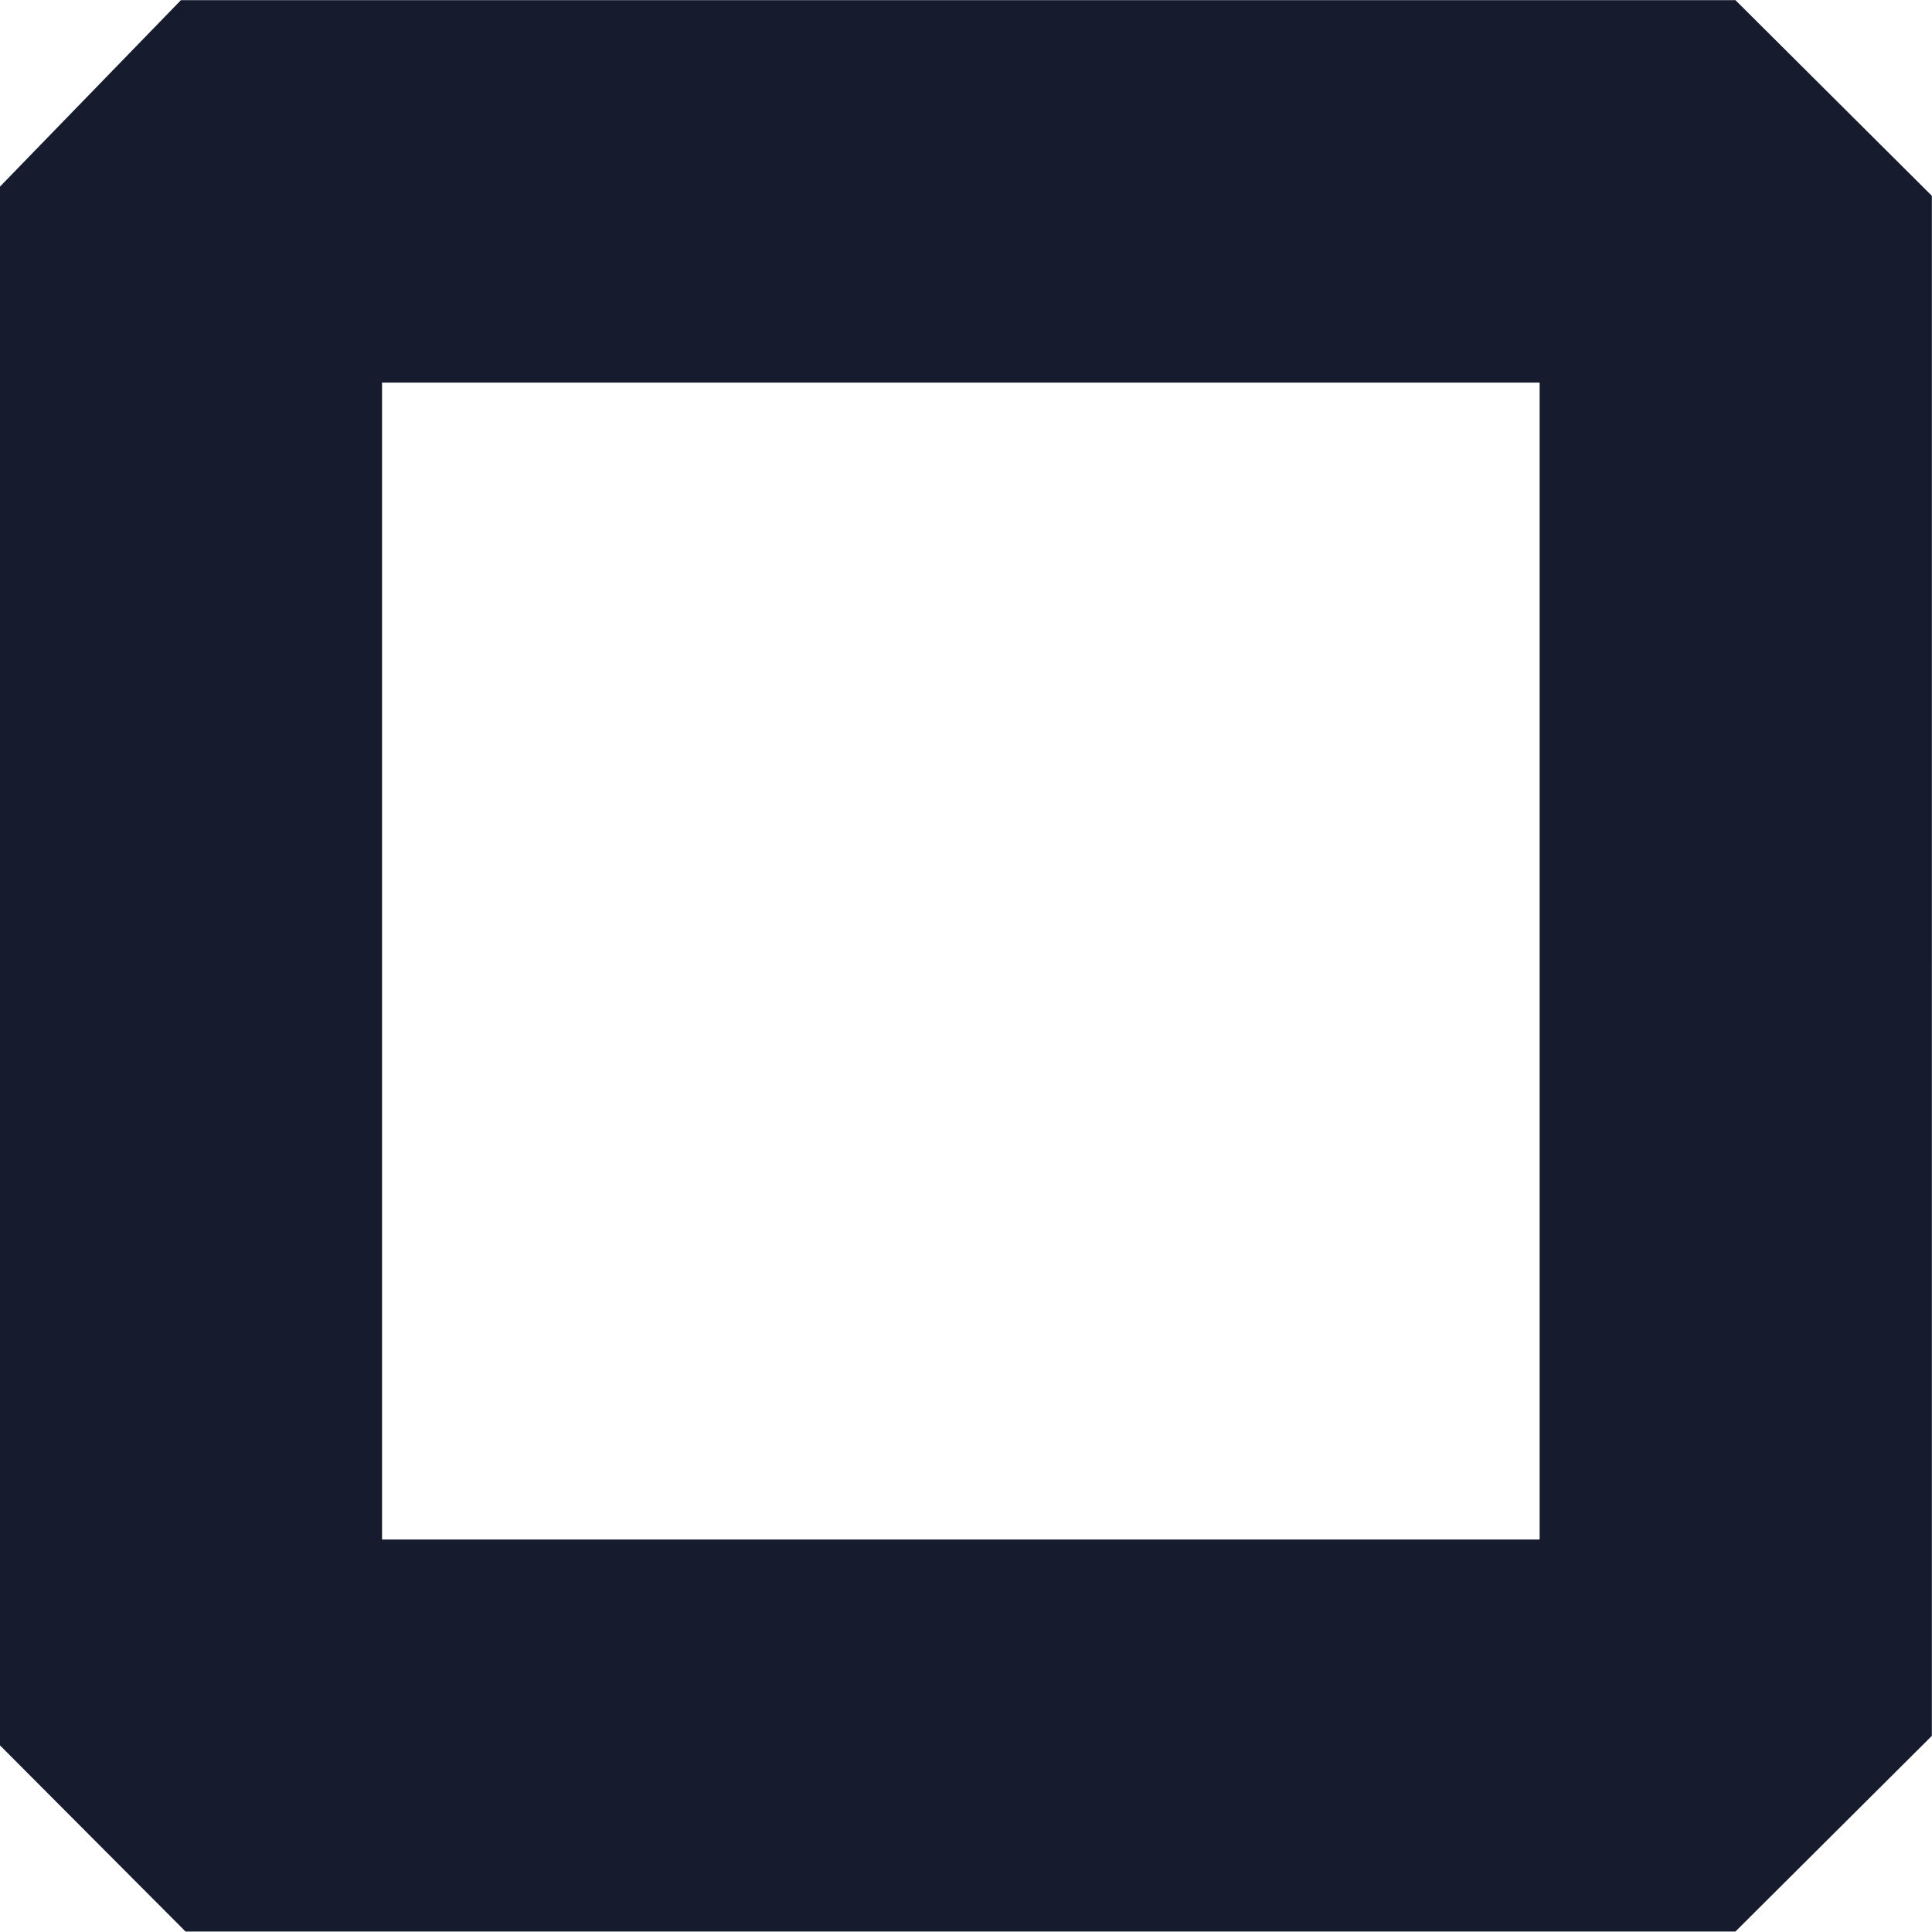
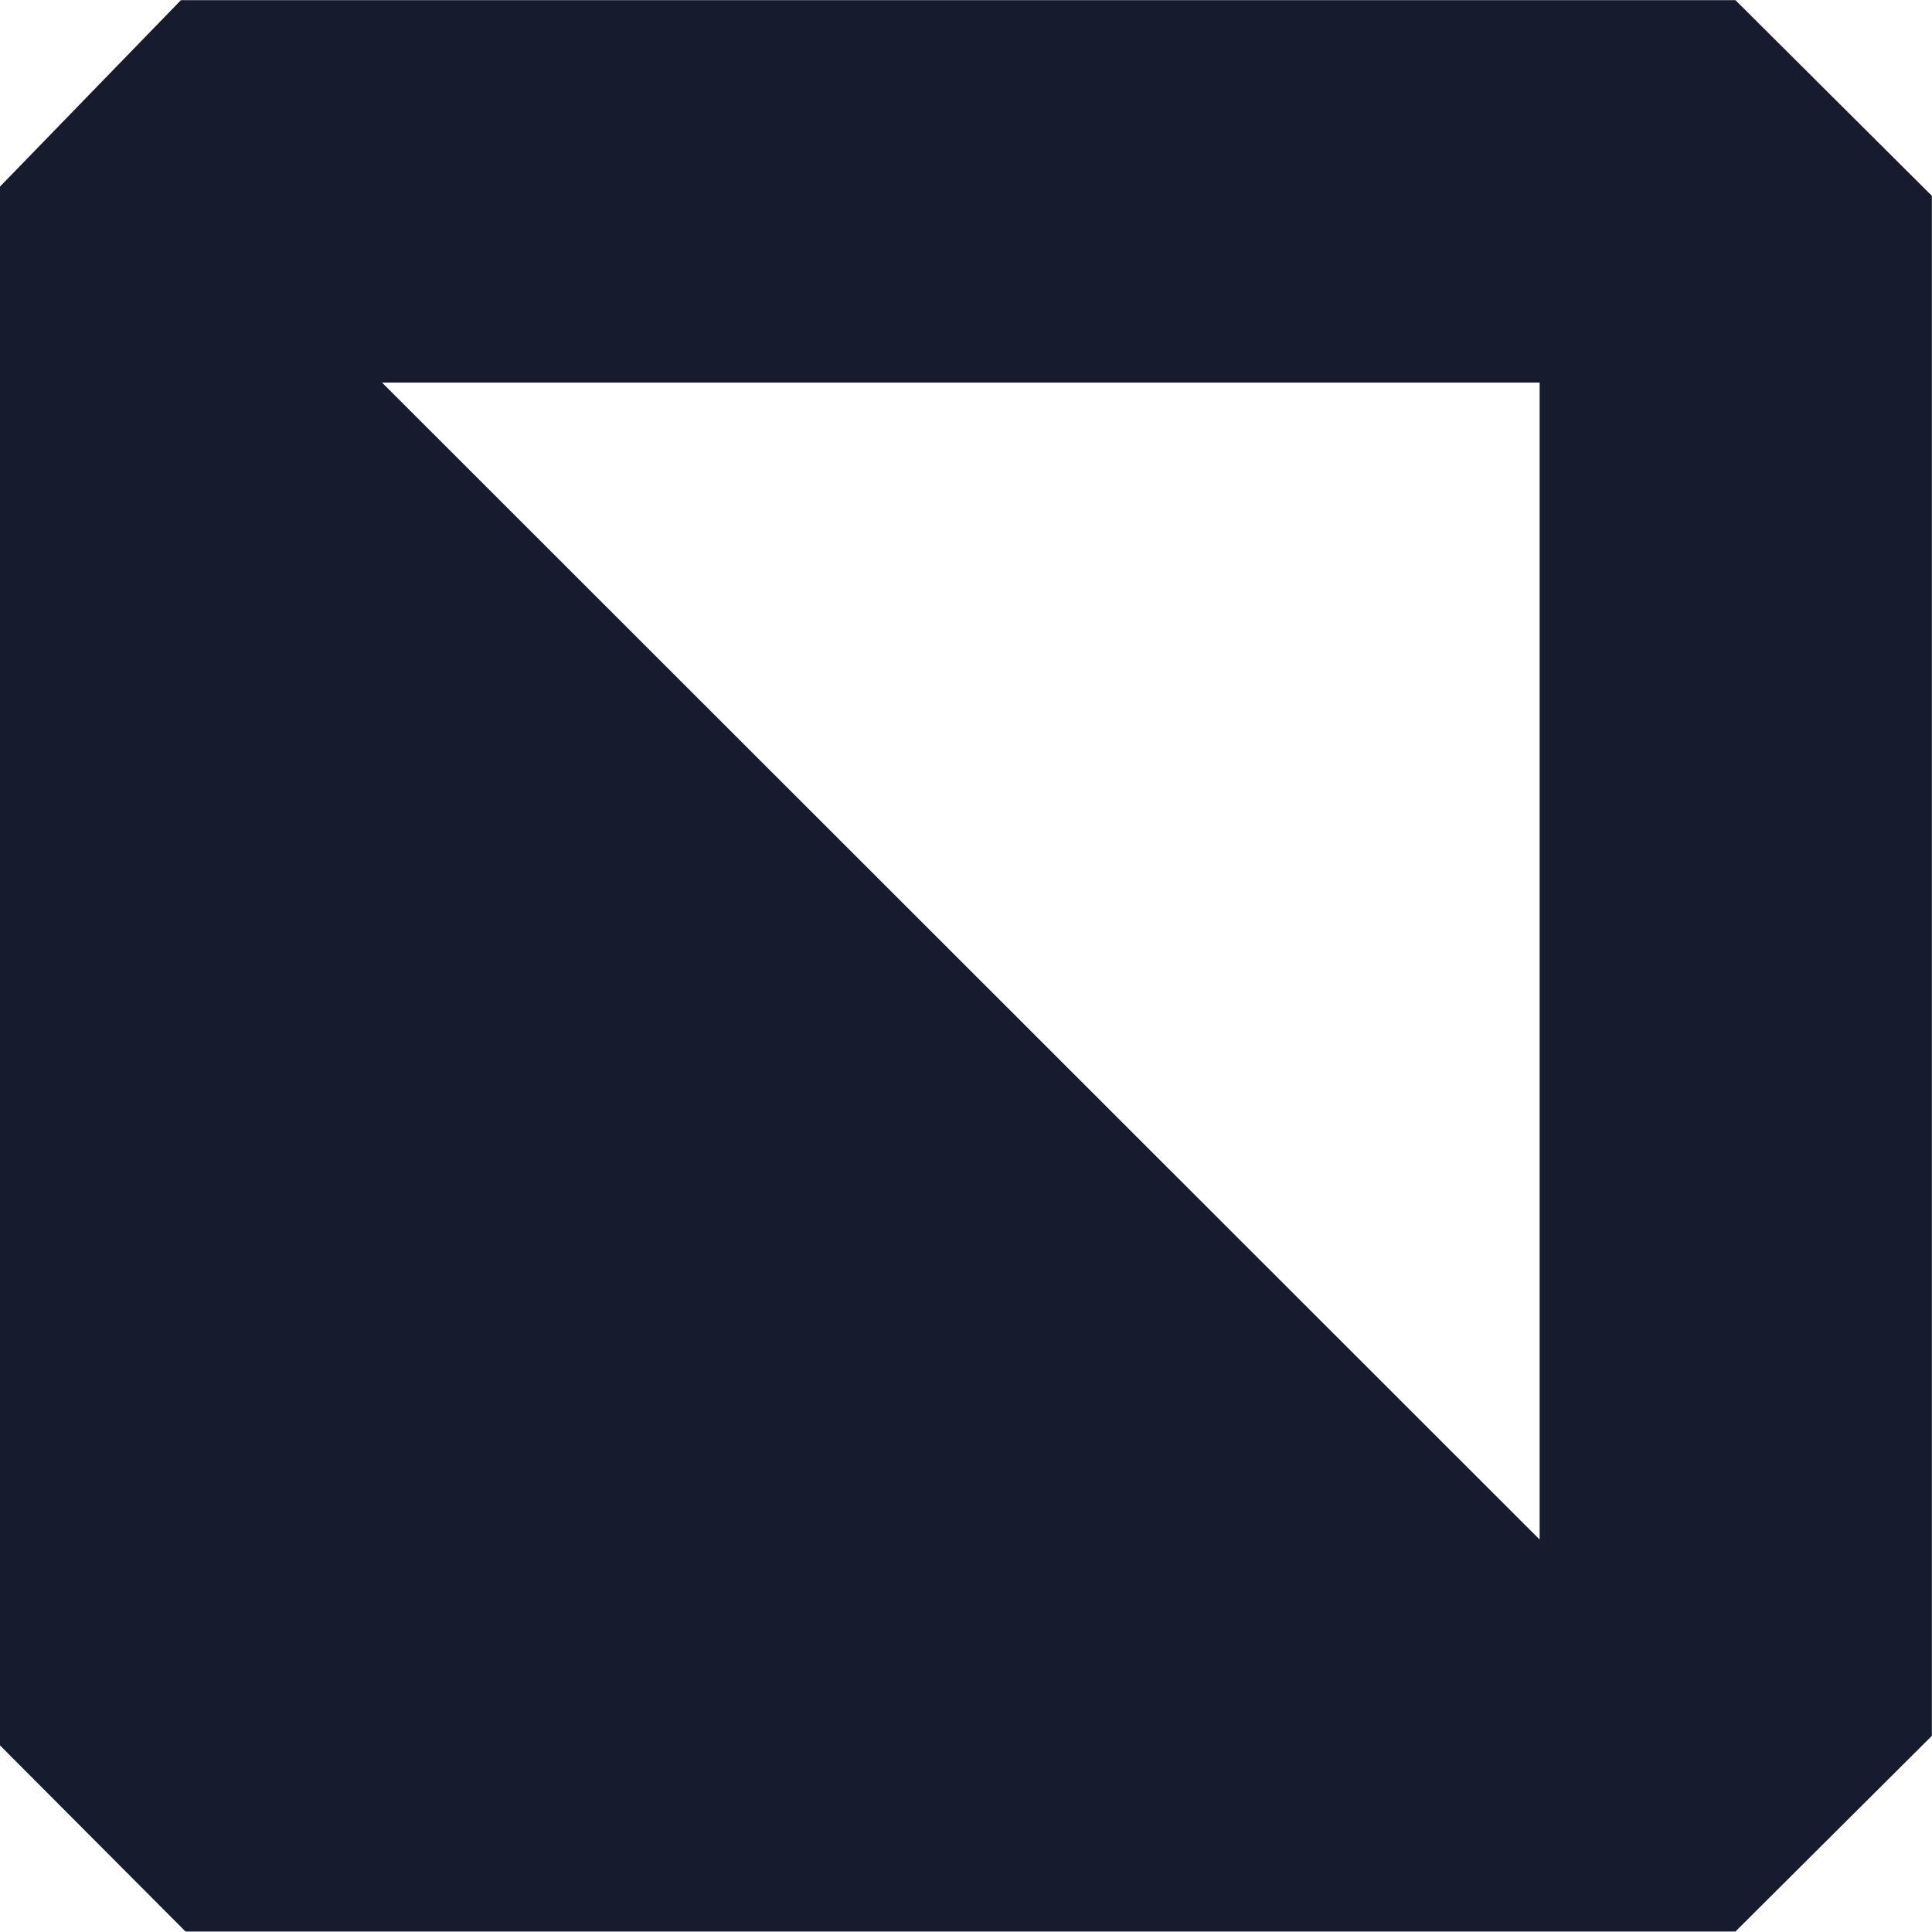
<svg xmlns="http://www.w3.org/2000/svg" viewBox="0 0 200 200">
  <g fill="#161c2e" fill-opacity="1">
-     <path d="m-148.538-29.334-5.992 6.178-5.991 6.178-.022 51.633-.02 51.632 6.165 6.19 6.166 6.19h102.65l6.505-6.484 6.506-6.484V-16.366l-6.506-6.484-6.505-6.484zm13.32 25.346h76.668V72.687h-76.668z" fill="#161c2e" fill-opacity="1" stroke-width="1.592" transform="matrix(1.563 0 0 1.562 250.895 45.834)" />
+     <path d="m-148.538-29.334-5.992 6.178-5.991 6.178-.022 51.633-.02 51.632 6.165 6.19 6.166 6.19h102.65l6.505-6.484 6.506-6.484V-16.366l-6.506-6.484-6.505-6.484zm13.32 25.346h76.668V72.687z" fill="#161c2e" fill-opacity="1" stroke-width="1.592" transform="matrix(1.563 0 0 1.562 250.895 45.834)" />
  </g>
</svg>